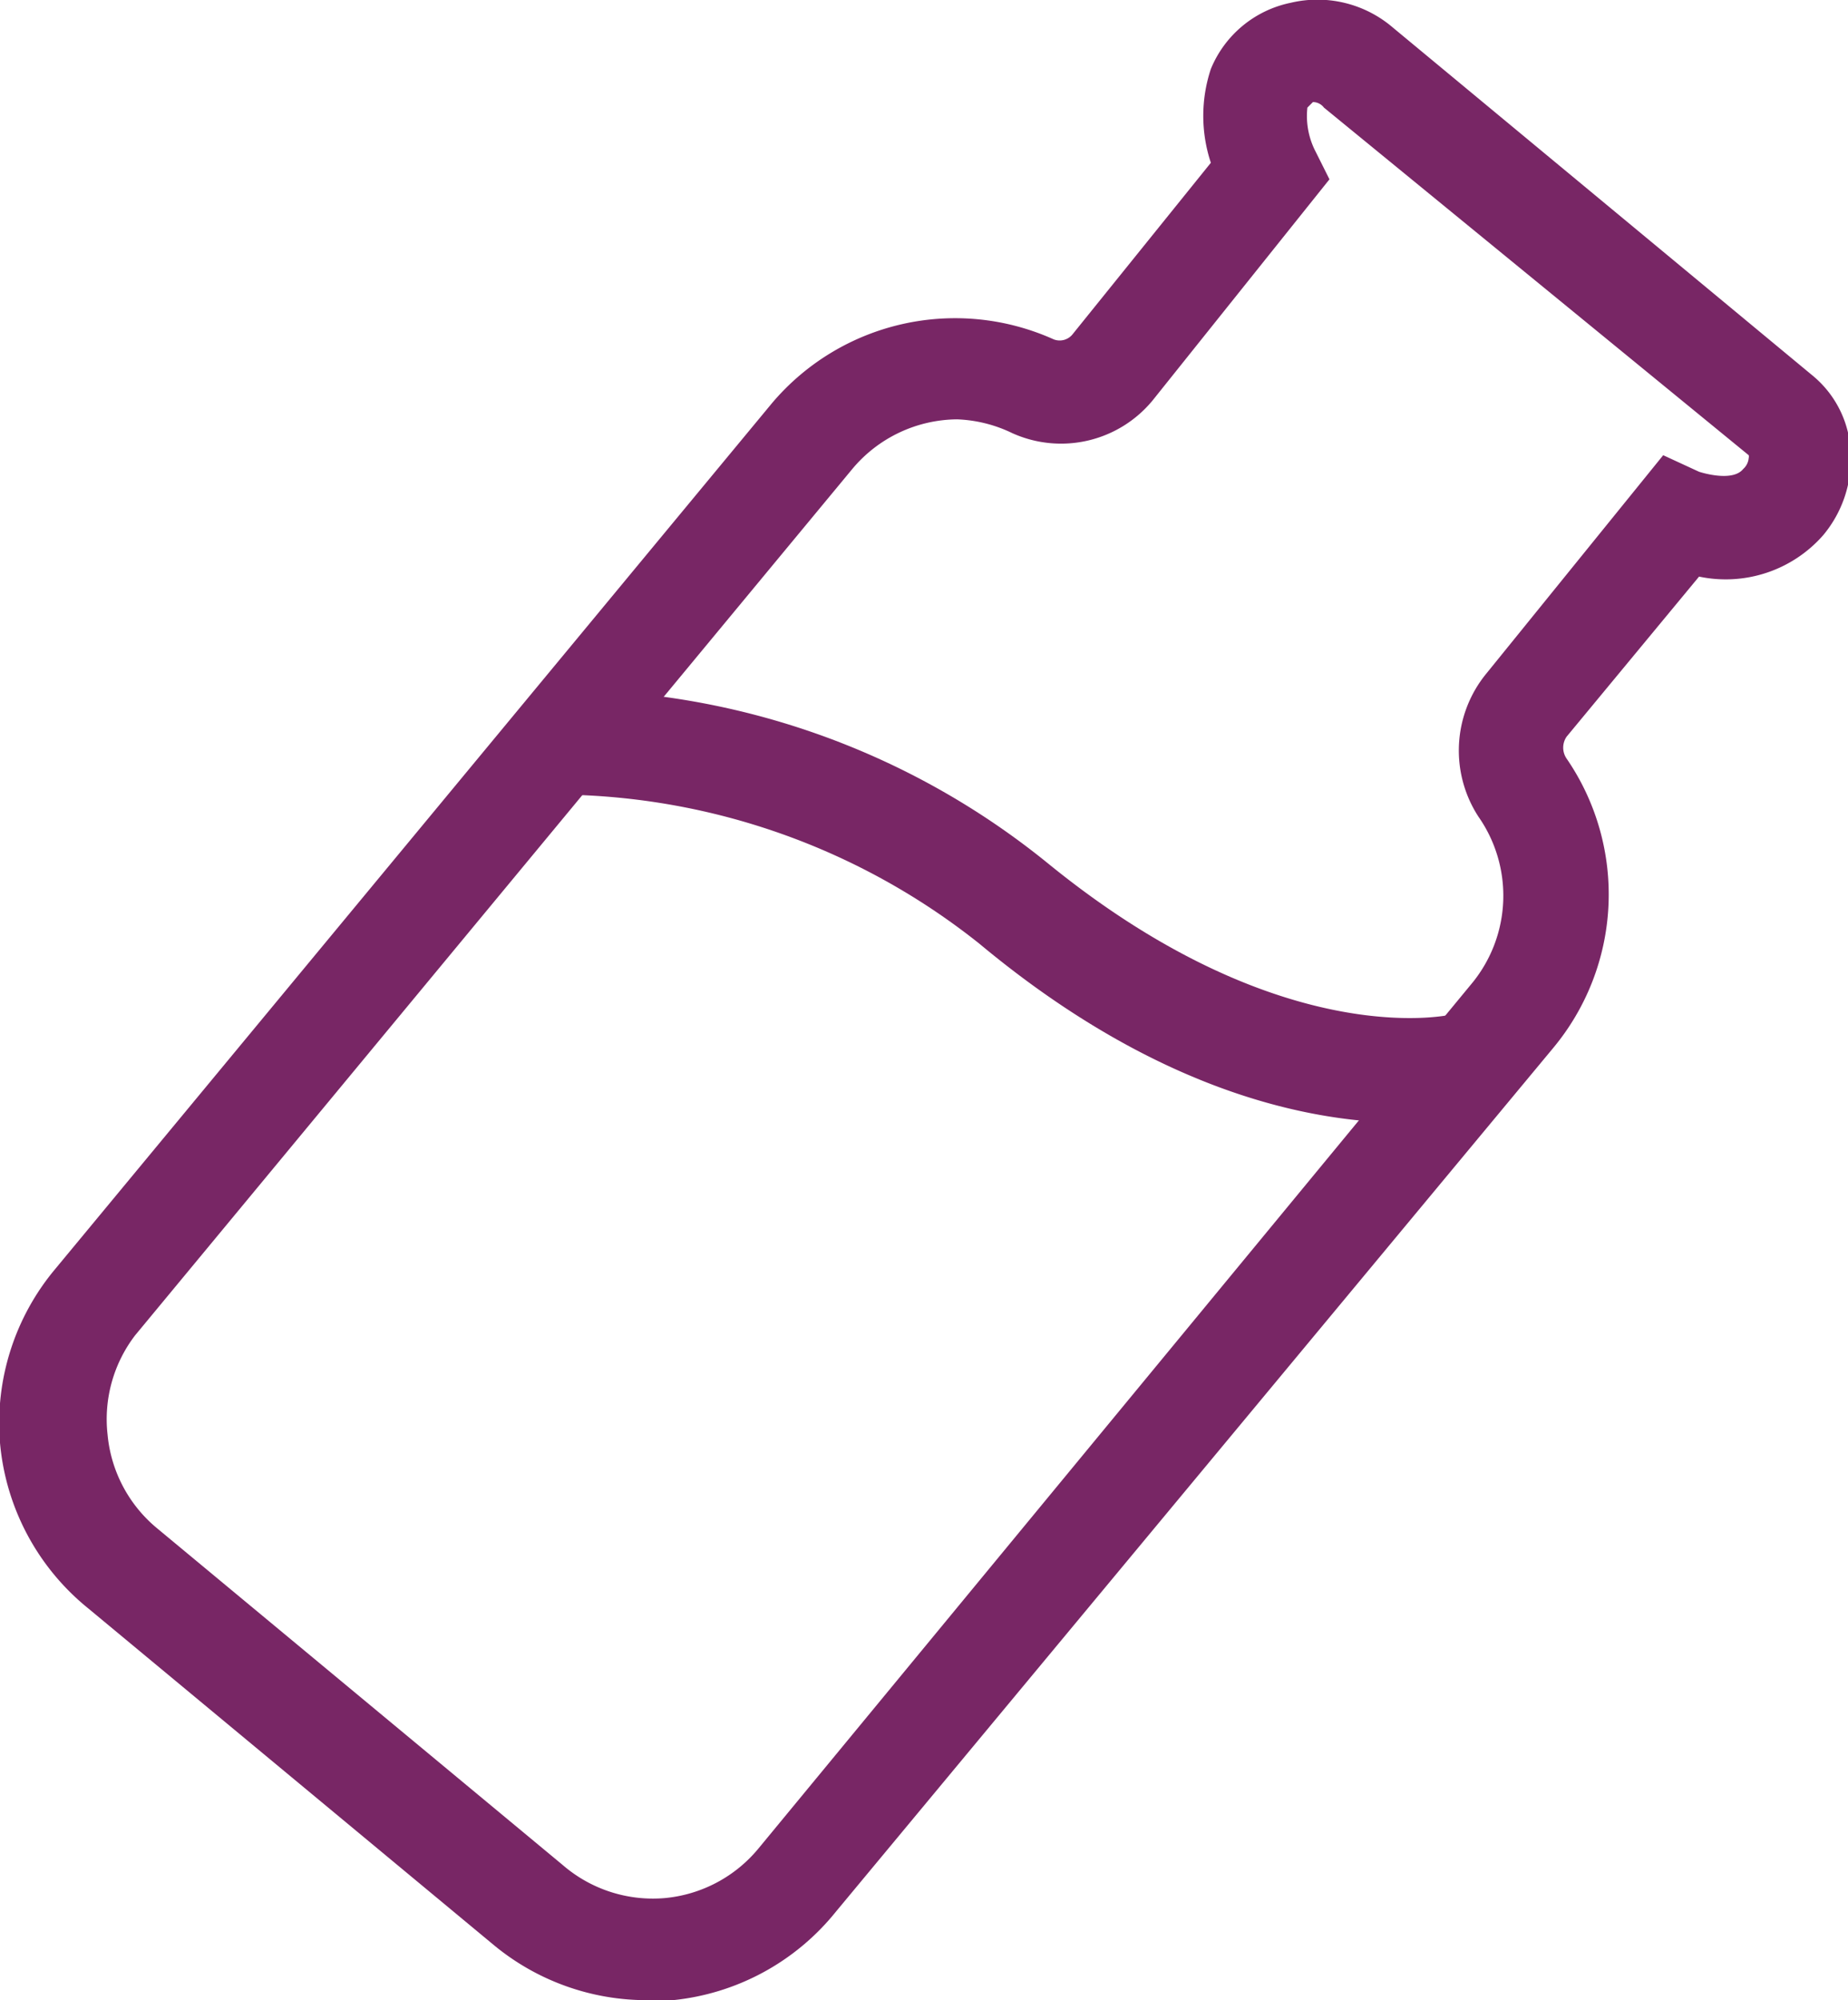
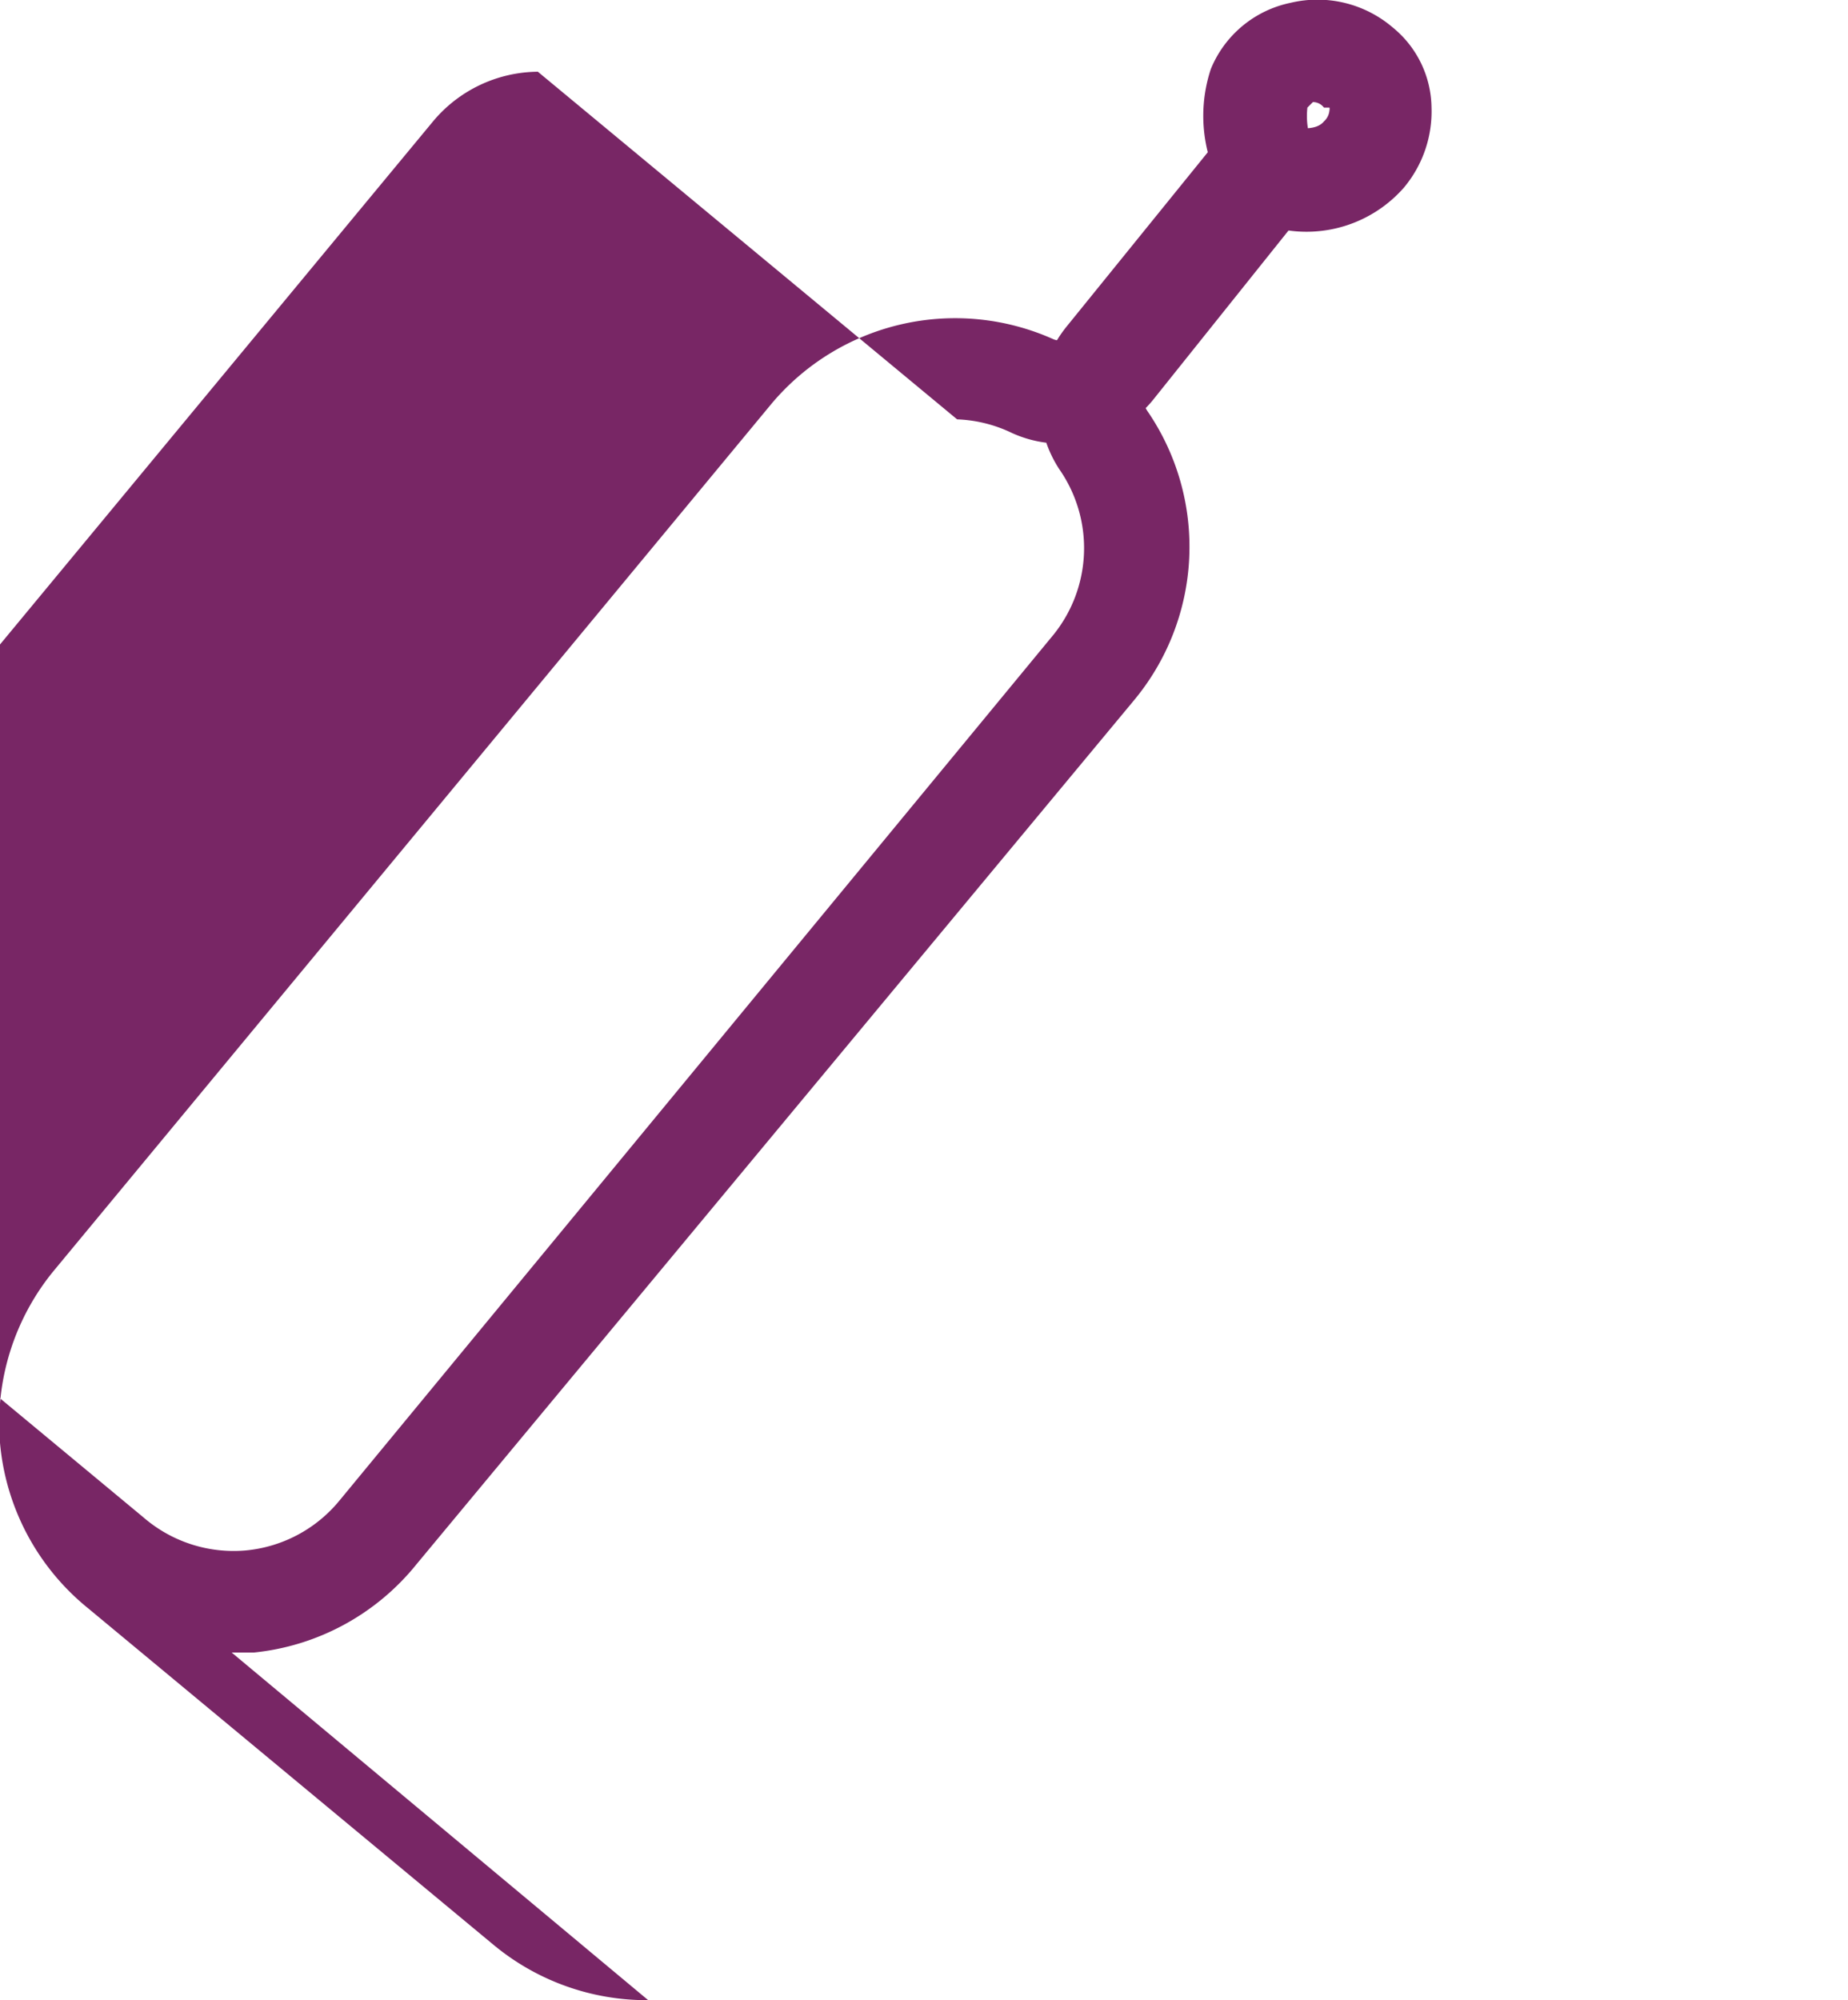
<svg xmlns="http://www.w3.org/2000/svg" viewBox="0 0 67 72.5" class="benefitsstyle__Bottle-sc-seq2cd-10 fPiXqL">
  <defs>
    <clipPath id="bottle">
      <path d="M0-81.9h67v-72.5H0z" transform="translate(0 154.4)" fill="#782665" />
    </clipPath>
  </defs>
  <g clip-path="url(#bottle)" fill="#782665">
-     <path d="M23.5 72.5a8.7 8.7 0 01-5.6-2L3.2 58.3a8.7 8.7 0 01-3.2-6A8.7 8.7 0 012 46l26-31.4a8.7 8.7 0 0110.2-2.3.6.6 0 00.7-.2l5-6.2a5.4 5.4 0 010-3.4A4 4 0 0146.8.1a4.2 4.2 0 013.7.9l15.2 12.6a3.8 3.8 0 011.4 2.9 4.3 4.3 0 01-1 2.9 4.7 4.7 0 01-4.5 1.5l-4.8 5.8a.7.7 0 000 .8 8.7 8.7 0 01-.5 10.5l-26 31.3a8.7 8.7 0 01-5.9 3.2h-.8m11.1-57.3a5 5 0 00-3.8 1.8l-26 31.4a5 5 0 00-1 3.6 5 5 0 001.8 3.4l14.7 12.2a5 5 0 003.7 1.2 5 5 0 003.4-1.8l25.9-31.4a5 5 0 00.2-6 4.4 4.4 0 01.3-5.2l6.4-7.9 1.3.6s1.2.4 1.6-.1a.6.6 0 00.2-.4.2.2 0 000-.1L48 3.9a.5.5 0 00-.4-.2l-.2.2a2.8 2.8 0 00.3 1.6l.5 1-.8 1-5.6 7a4.3 4.3 0 01-5.1 1.2 5 5 0 00-2-.5" />
-     <path d="M51 40.7c-3.3 0-8.9-1-15.5-6.5a24.8 24.8 0 00-15.2-5.4l-.2-3.8A28.1 28.1 0 0138 31.3c8.6 7 14.8 5.5 14.9 5.4l1 3.6a10.8 10.8 0 01-2.9.4" />
+     <path d="M23.5 72.5a8.7 8.7 0 01-5.6-2L3.2 58.3a8.7 8.7 0 01-3.2-6A8.7 8.7 0 012 46l26-31.4a8.7 8.7 0 0110.2-2.3.6.6 0 00.7-.2l5-6.2a5.4 5.4 0 010-3.4A4 4 0 0146.8.1a4.2 4.2 0 013.7.9a3.8 3.8 0 011.4 2.9 4.3 4.3 0 01-1 2.9 4.7 4.7 0 01-4.5 1.5l-4.8 5.8a.7.7 0 000 .8 8.7 8.7 0 01-.5 10.5l-26 31.3a8.7 8.7 0 01-5.9 3.2h-.8m11.1-57.3a5 5 0 00-3.8 1.8l-26 31.4a5 5 0 00-1 3.6 5 5 0 001.8 3.4l14.7 12.2a5 5 0 003.7 1.2 5 5 0 003.4-1.8l25.9-31.4a5 5 0 00.2-6 4.4 4.4 0 01.3-5.2l6.4-7.9 1.3.6s1.2.4 1.6-.1a.6.6 0 00.2-.4.2.2 0 000-.1L48 3.9a.5.5 0 00-.4-.2l-.2.2a2.8 2.8 0 00.3 1.6l.5 1-.8 1-5.6 7a4.3 4.3 0 01-5.1 1.2 5 5 0 00-2-.5" />
  </g>
</svg>